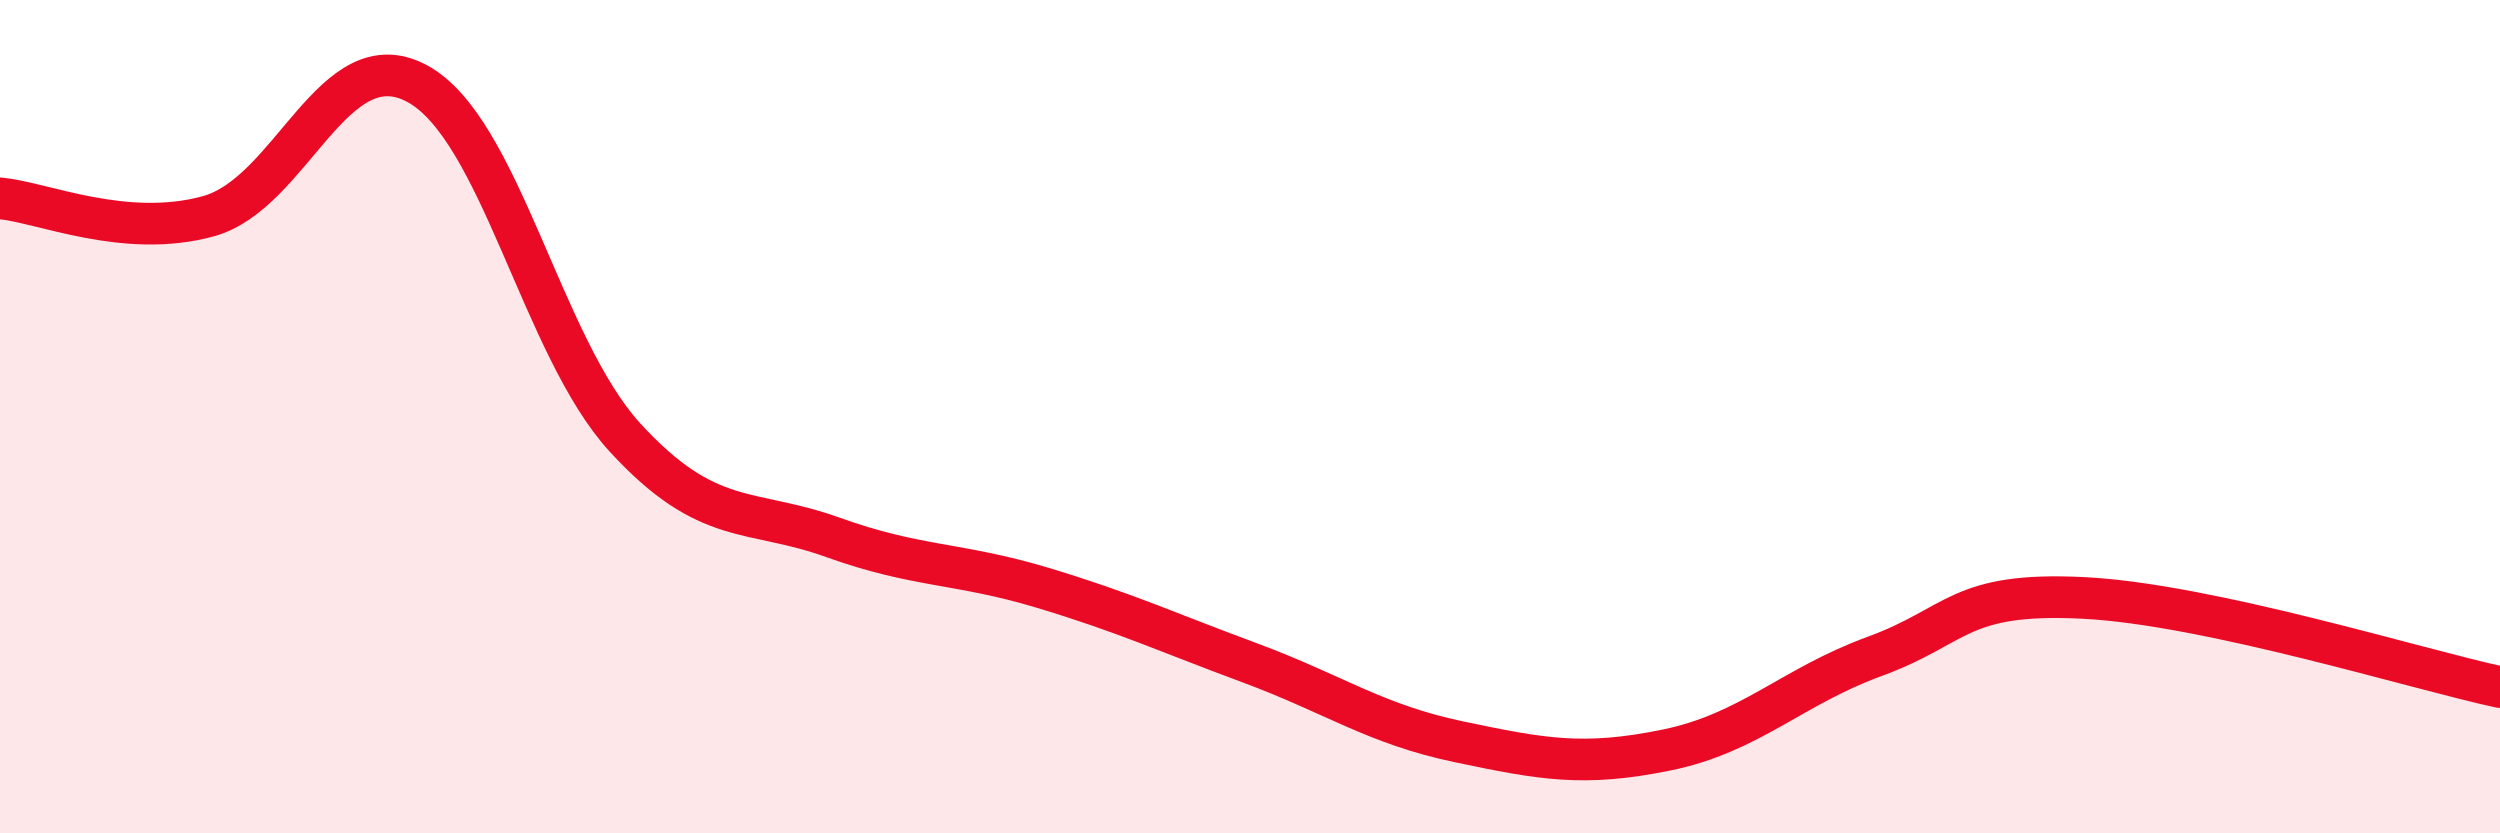
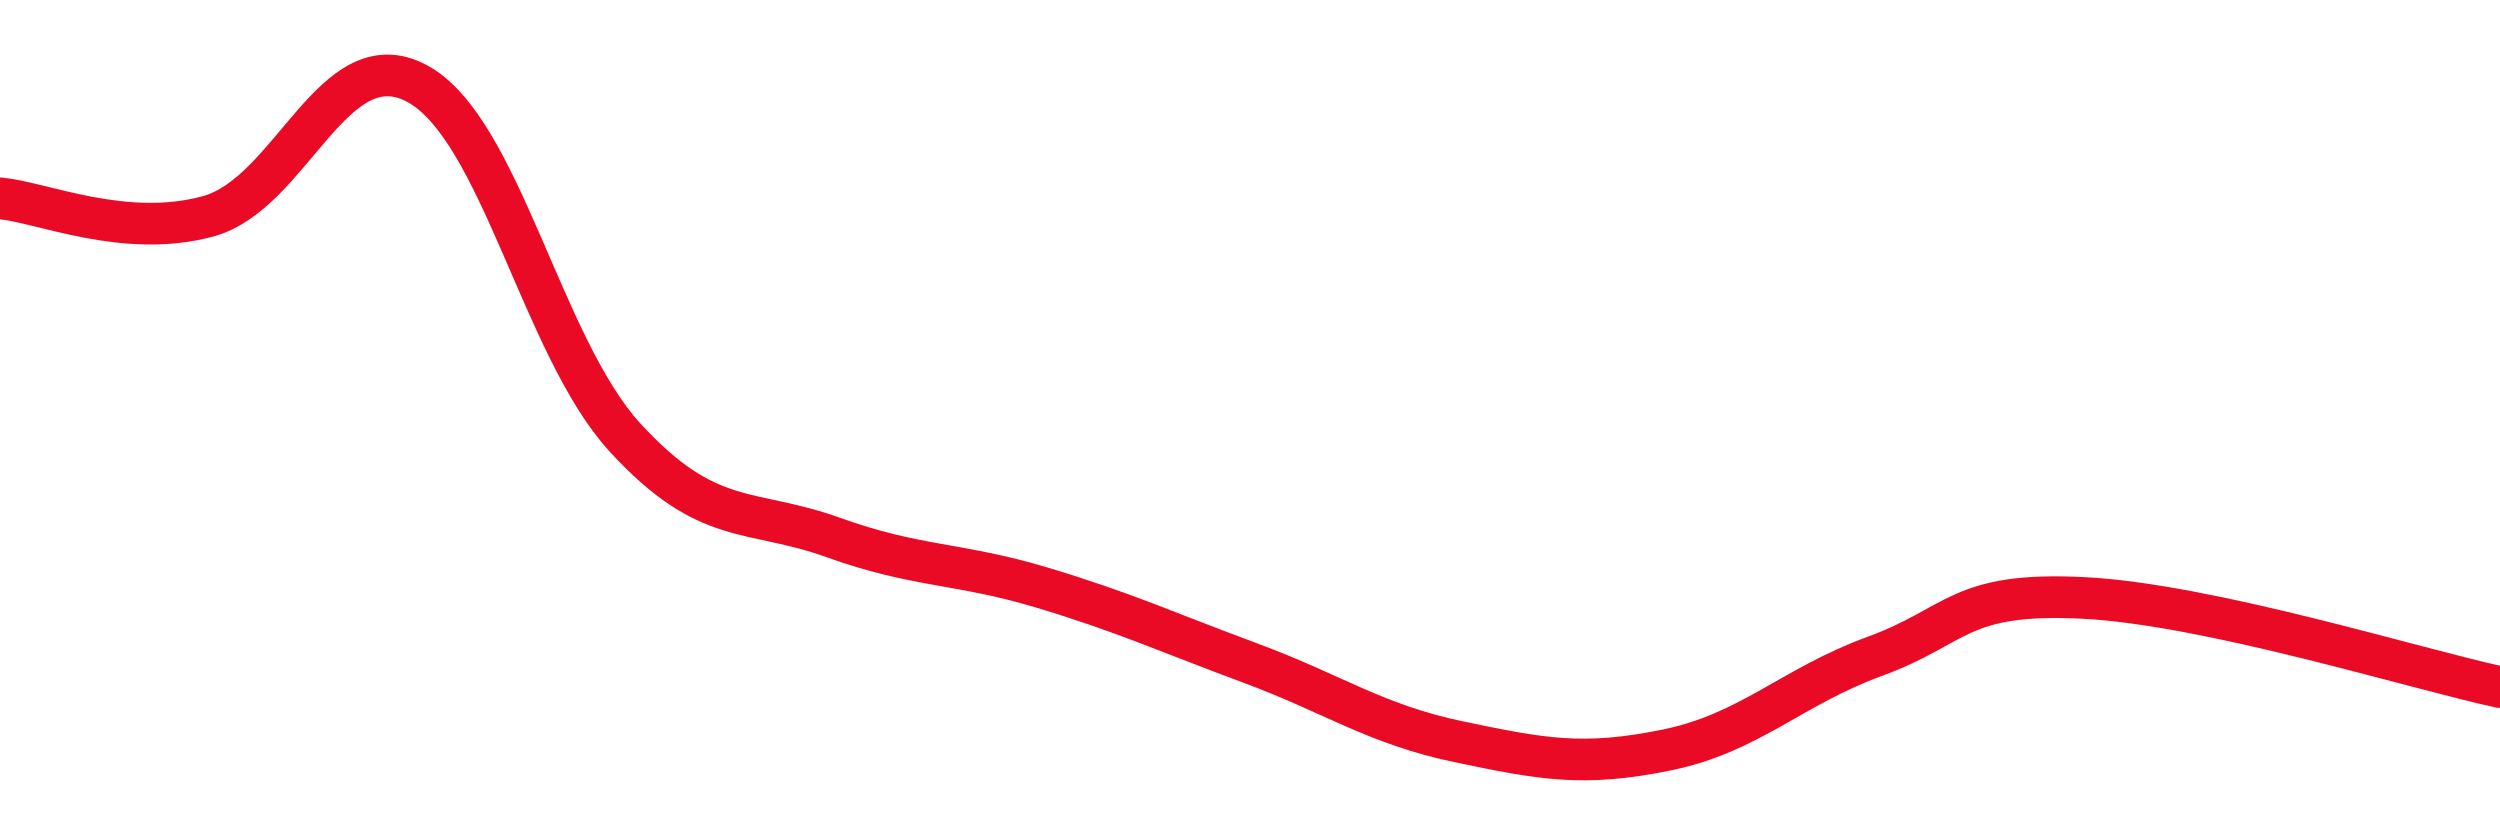
<svg xmlns="http://www.w3.org/2000/svg" width="60" height="20" viewBox="0 0 60 20">
-   <path d="M 0,4.76 C 1,4.85 3,5.74 5,5.19 C 7,4.64 8,0.94 10,2 C 12,3.06 13,8.32 15,10.5 C 17,12.68 18,12.18 20,12.9 C 22,13.62 23,13.5 25,14.1 C 27,14.7 28,15.17 30,15.91 C 32,16.65 33,17.38 35,17.8 C 37,18.22 38,18.41 40,18 C 42,17.59 43,16.48 45,15.75 C 47,15.02 47,14.2 50,14.35 C 53,14.5 58,16.06 60,16.49L60 20L0 20Z" fill="#EB0A25" opacity="0.1" stroke-linecap="round" stroke-linejoin="round" />
  <path d="M 0,4.76 C 1,4.85 3,5.74 5,5.19 C 7,4.64 8,0.94 10,2 C 12,3.06 13,8.32 15,10.5 C 17,12.68 18,12.18 20,12.9 C 22,13.62 23,13.5 25,14.1 C 27,14.7 28,15.17 30,15.91 C 32,16.65 33,17.38 35,17.8 C 37,18.22 38,18.41 40,18 C 42,17.59 43,16.48 45,15.75 C 47,15.02 47,14.2 50,14.35 C 53,14.5 58,16.06 60,16.49" stroke="#EB0A25" stroke-width="1" fill="none" stroke-linecap="round" stroke-linejoin="round" />
</svg>